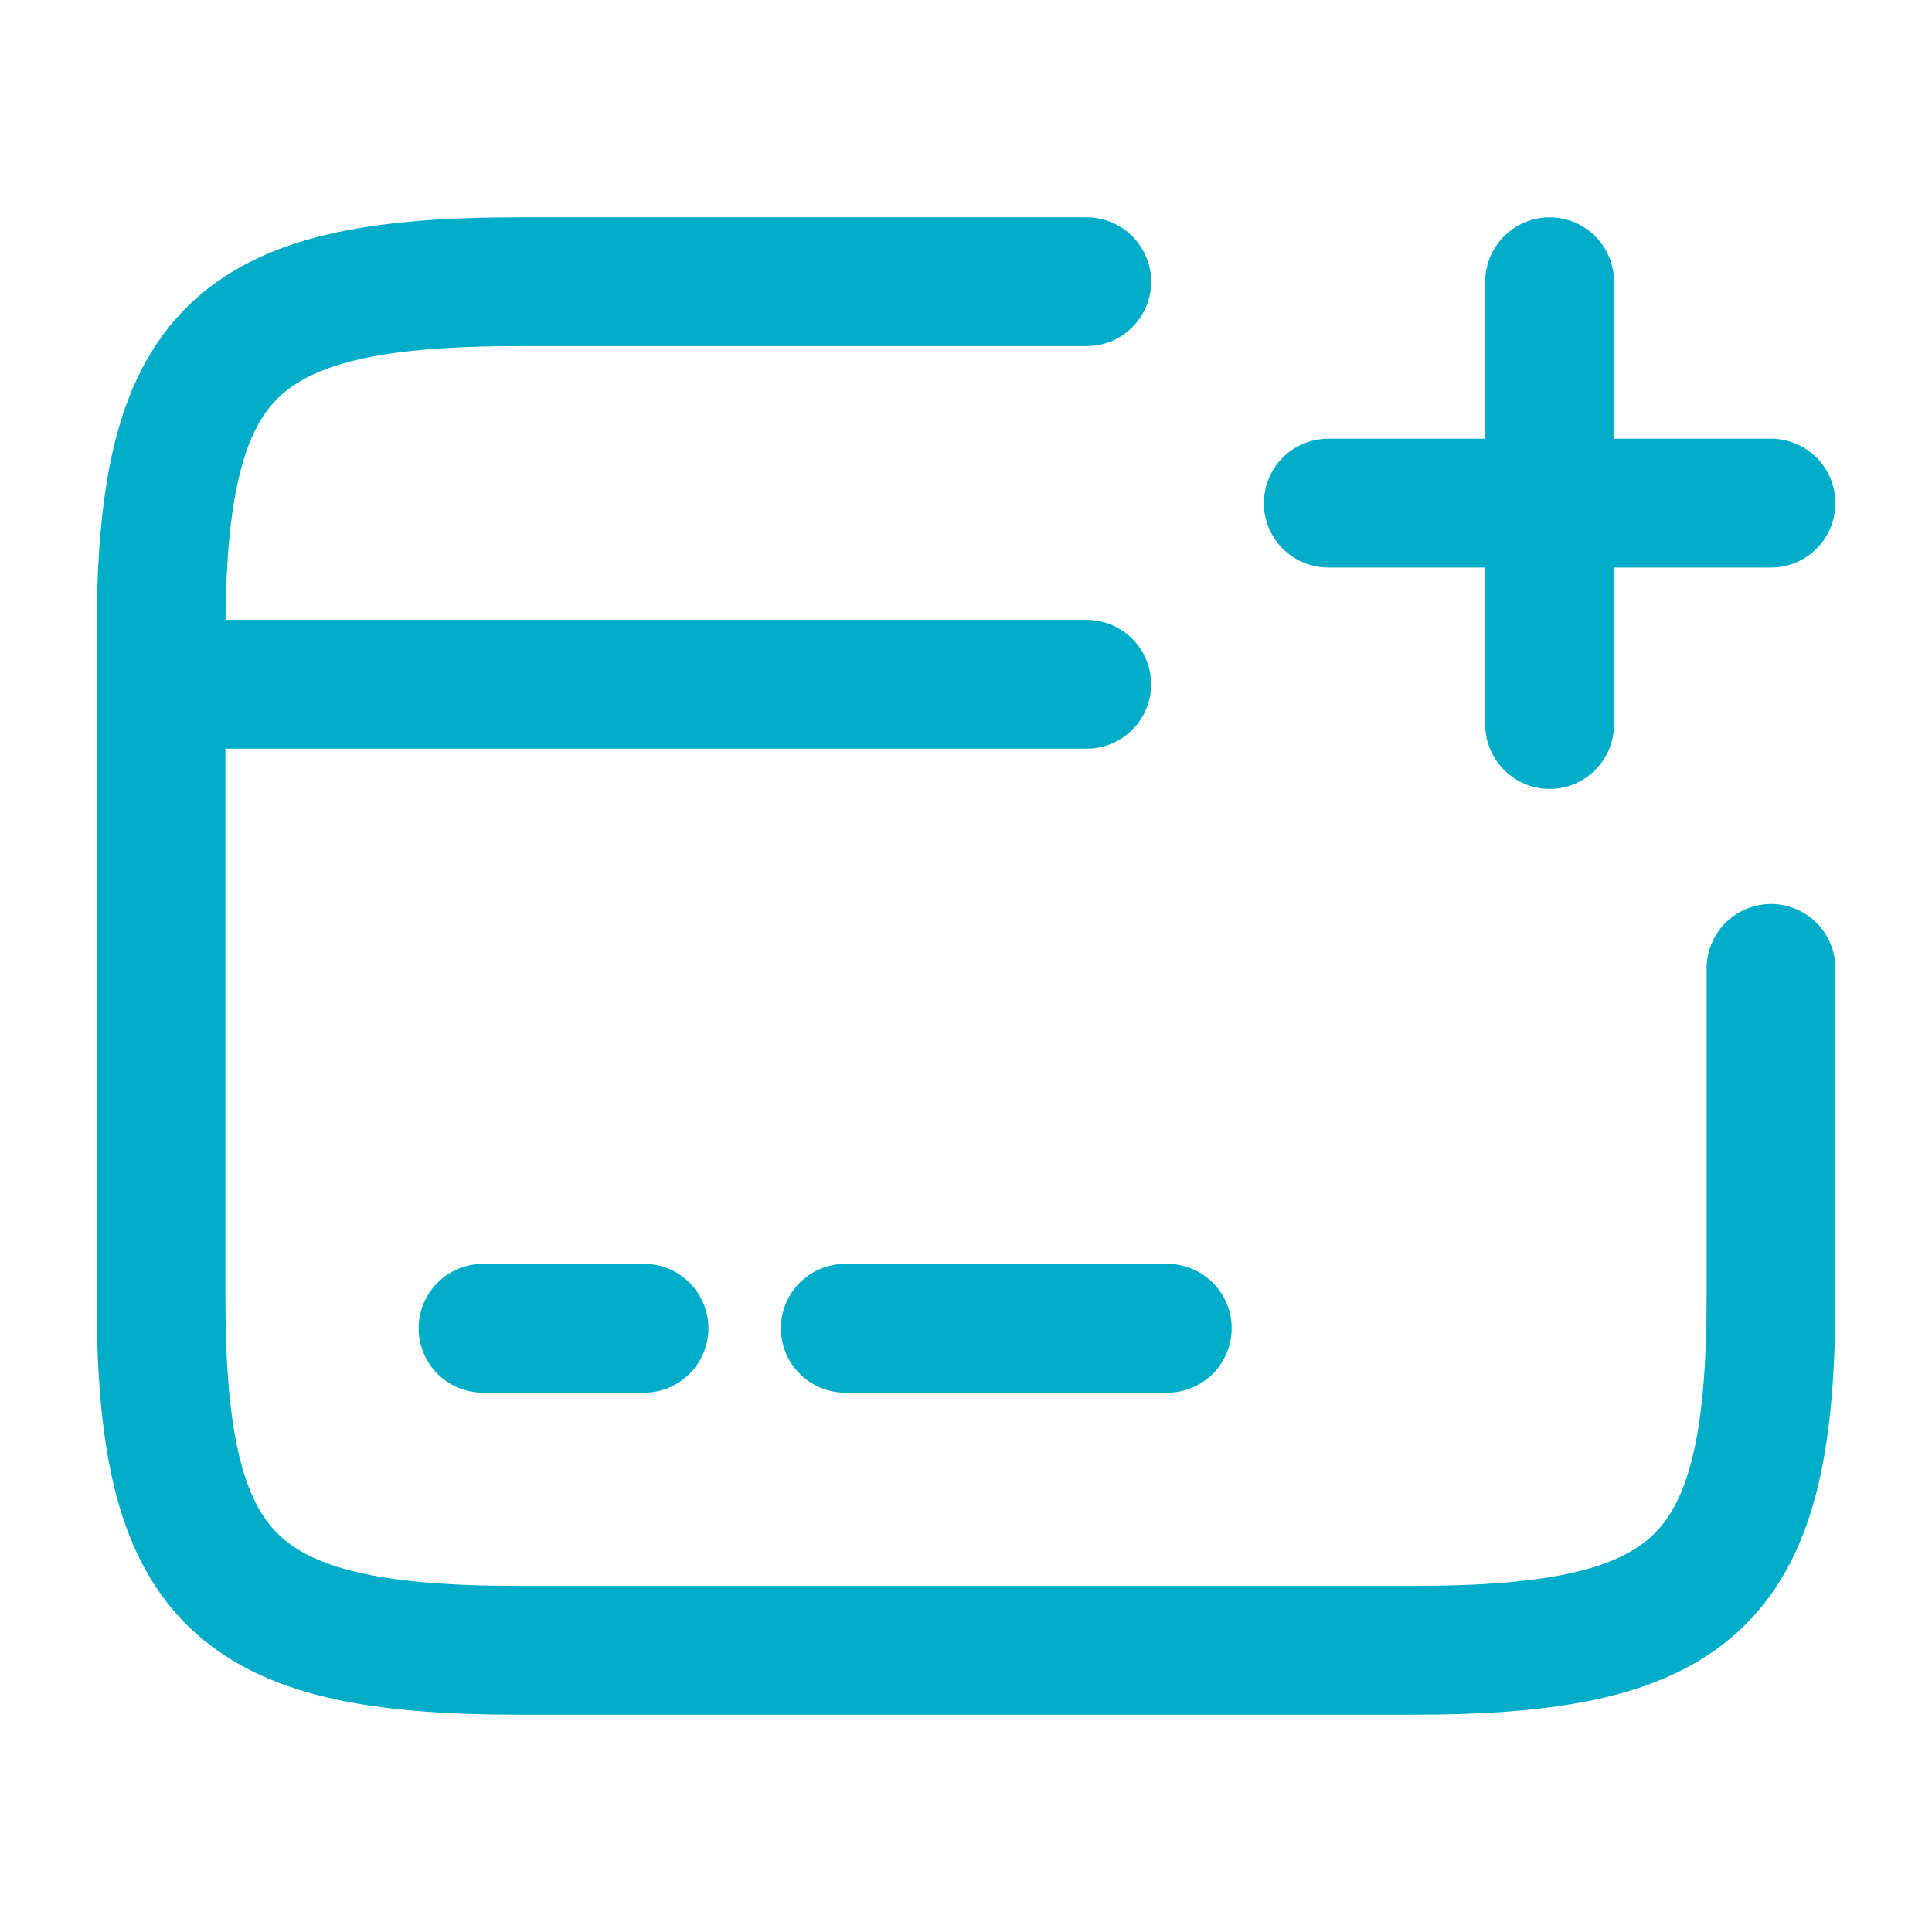
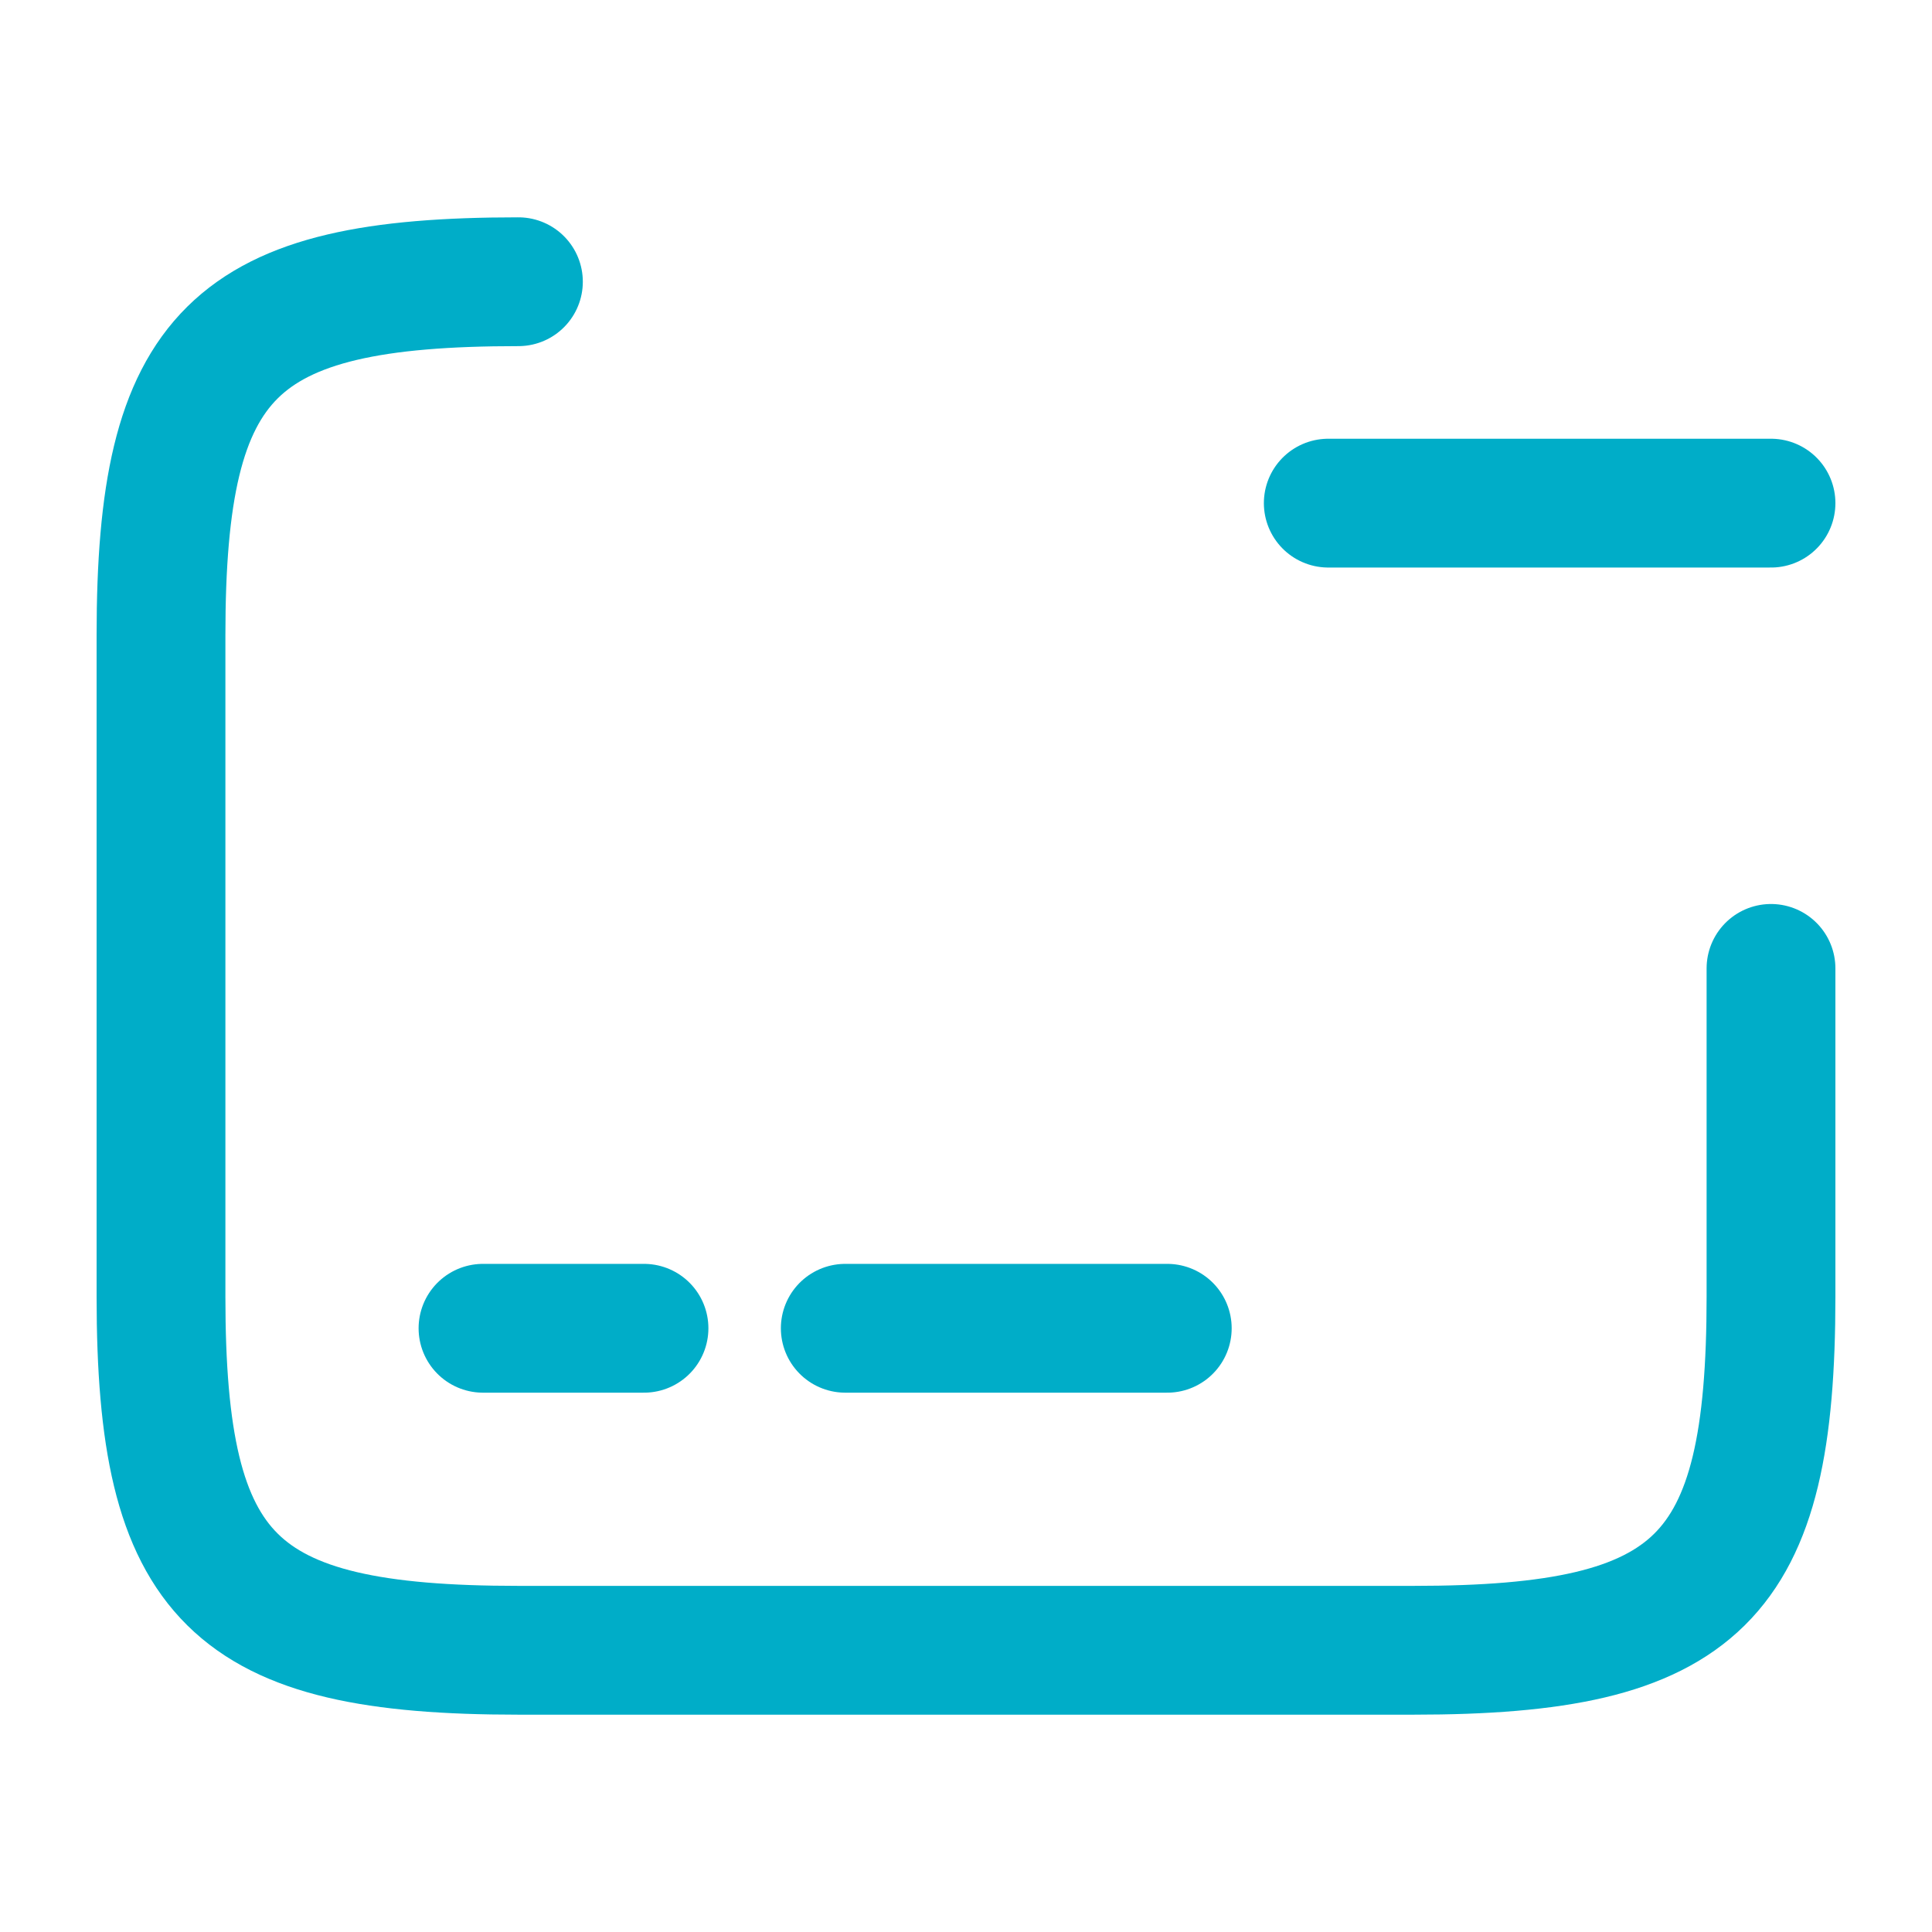
<svg xmlns="http://www.w3.org/2000/svg" width="45" height="45" viewBox="0 0 45 45" fill="none">
-   <path d="M3.75 15.938H25.312" stroke="#00ADC8" stroke-width="3" stroke-miterlimit="10" stroke-linecap="round" stroke-linejoin="round" />
  <path d="M11.25 30.938H15" stroke="#00ADC8" stroke-width="3" stroke-miterlimit="10" stroke-linecap="round" stroke-linejoin="round" />
  <path d="M19.688 30.938H27.188" stroke="#00ADC8" stroke-width="3" stroke-miterlimit="10" stroke-linecap="round" stroke-linejoin="round" />
-   <path d="M41.25 22.556V30.206C41.25 36.788 39.581 38.438 32.925 38.438H12.075C5.419 38.438 3.75 36.788 3.75 30.206V14.794C3.75 8.213 5.419 6.562 12.075 6.562H25.312" stroke="#00ADC8" stroke-width="3" stroke-linecap="round" stroke-linejoin="round" />
+   <path d="M41.25 22.556V30.206C41.25 36.788 39.581 38.438 32.925 38.438H12.075C5.419 38.438 3.75 36.788 3.75 30.206V14.794C3.75 8.213 5.419 6.562 12.075 6.562" stroke="#00ADC8" stroke-width="3" stroke-linecap="round" stroke-linejoin="round" />
  <path d="M30.938 11.719H41.25" stroke="#00ADC8" stroke-width="3" stroke-linecap="round" />
-   <path d="M36.094 16.875V6.562" stroke="#00ADC8" stroke-width="3" stroke-linecap="round" />
</svg>